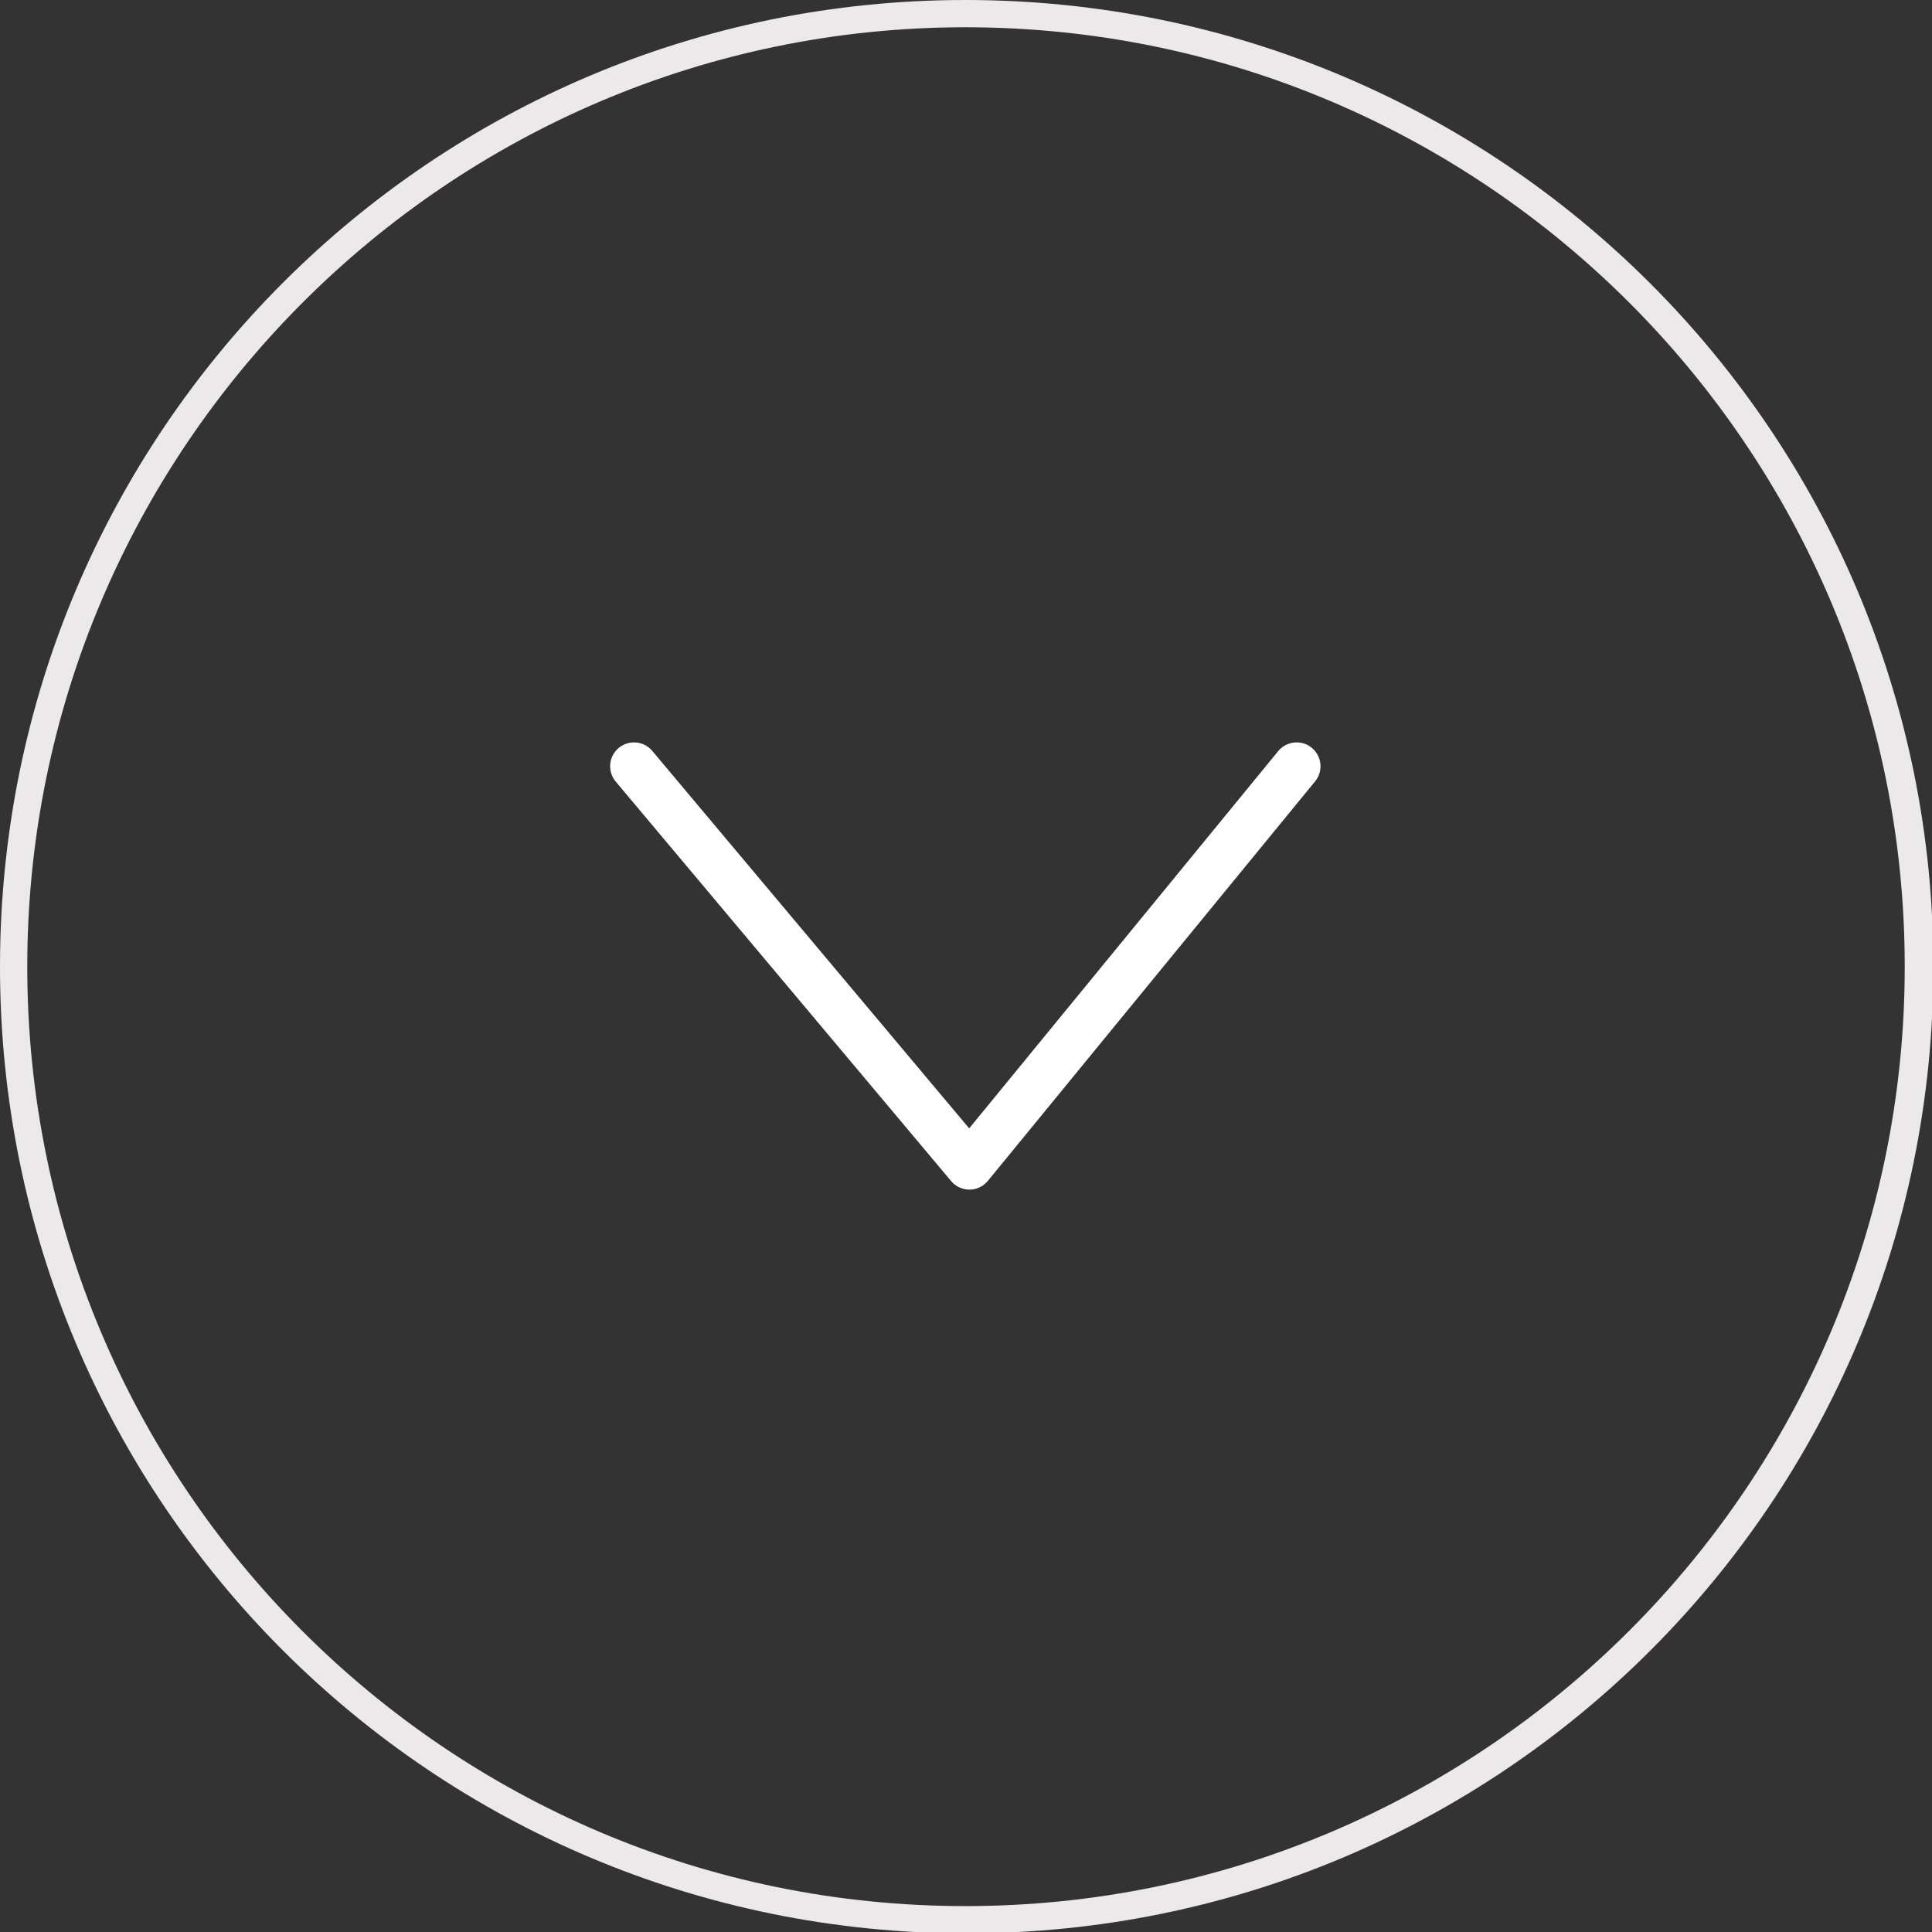
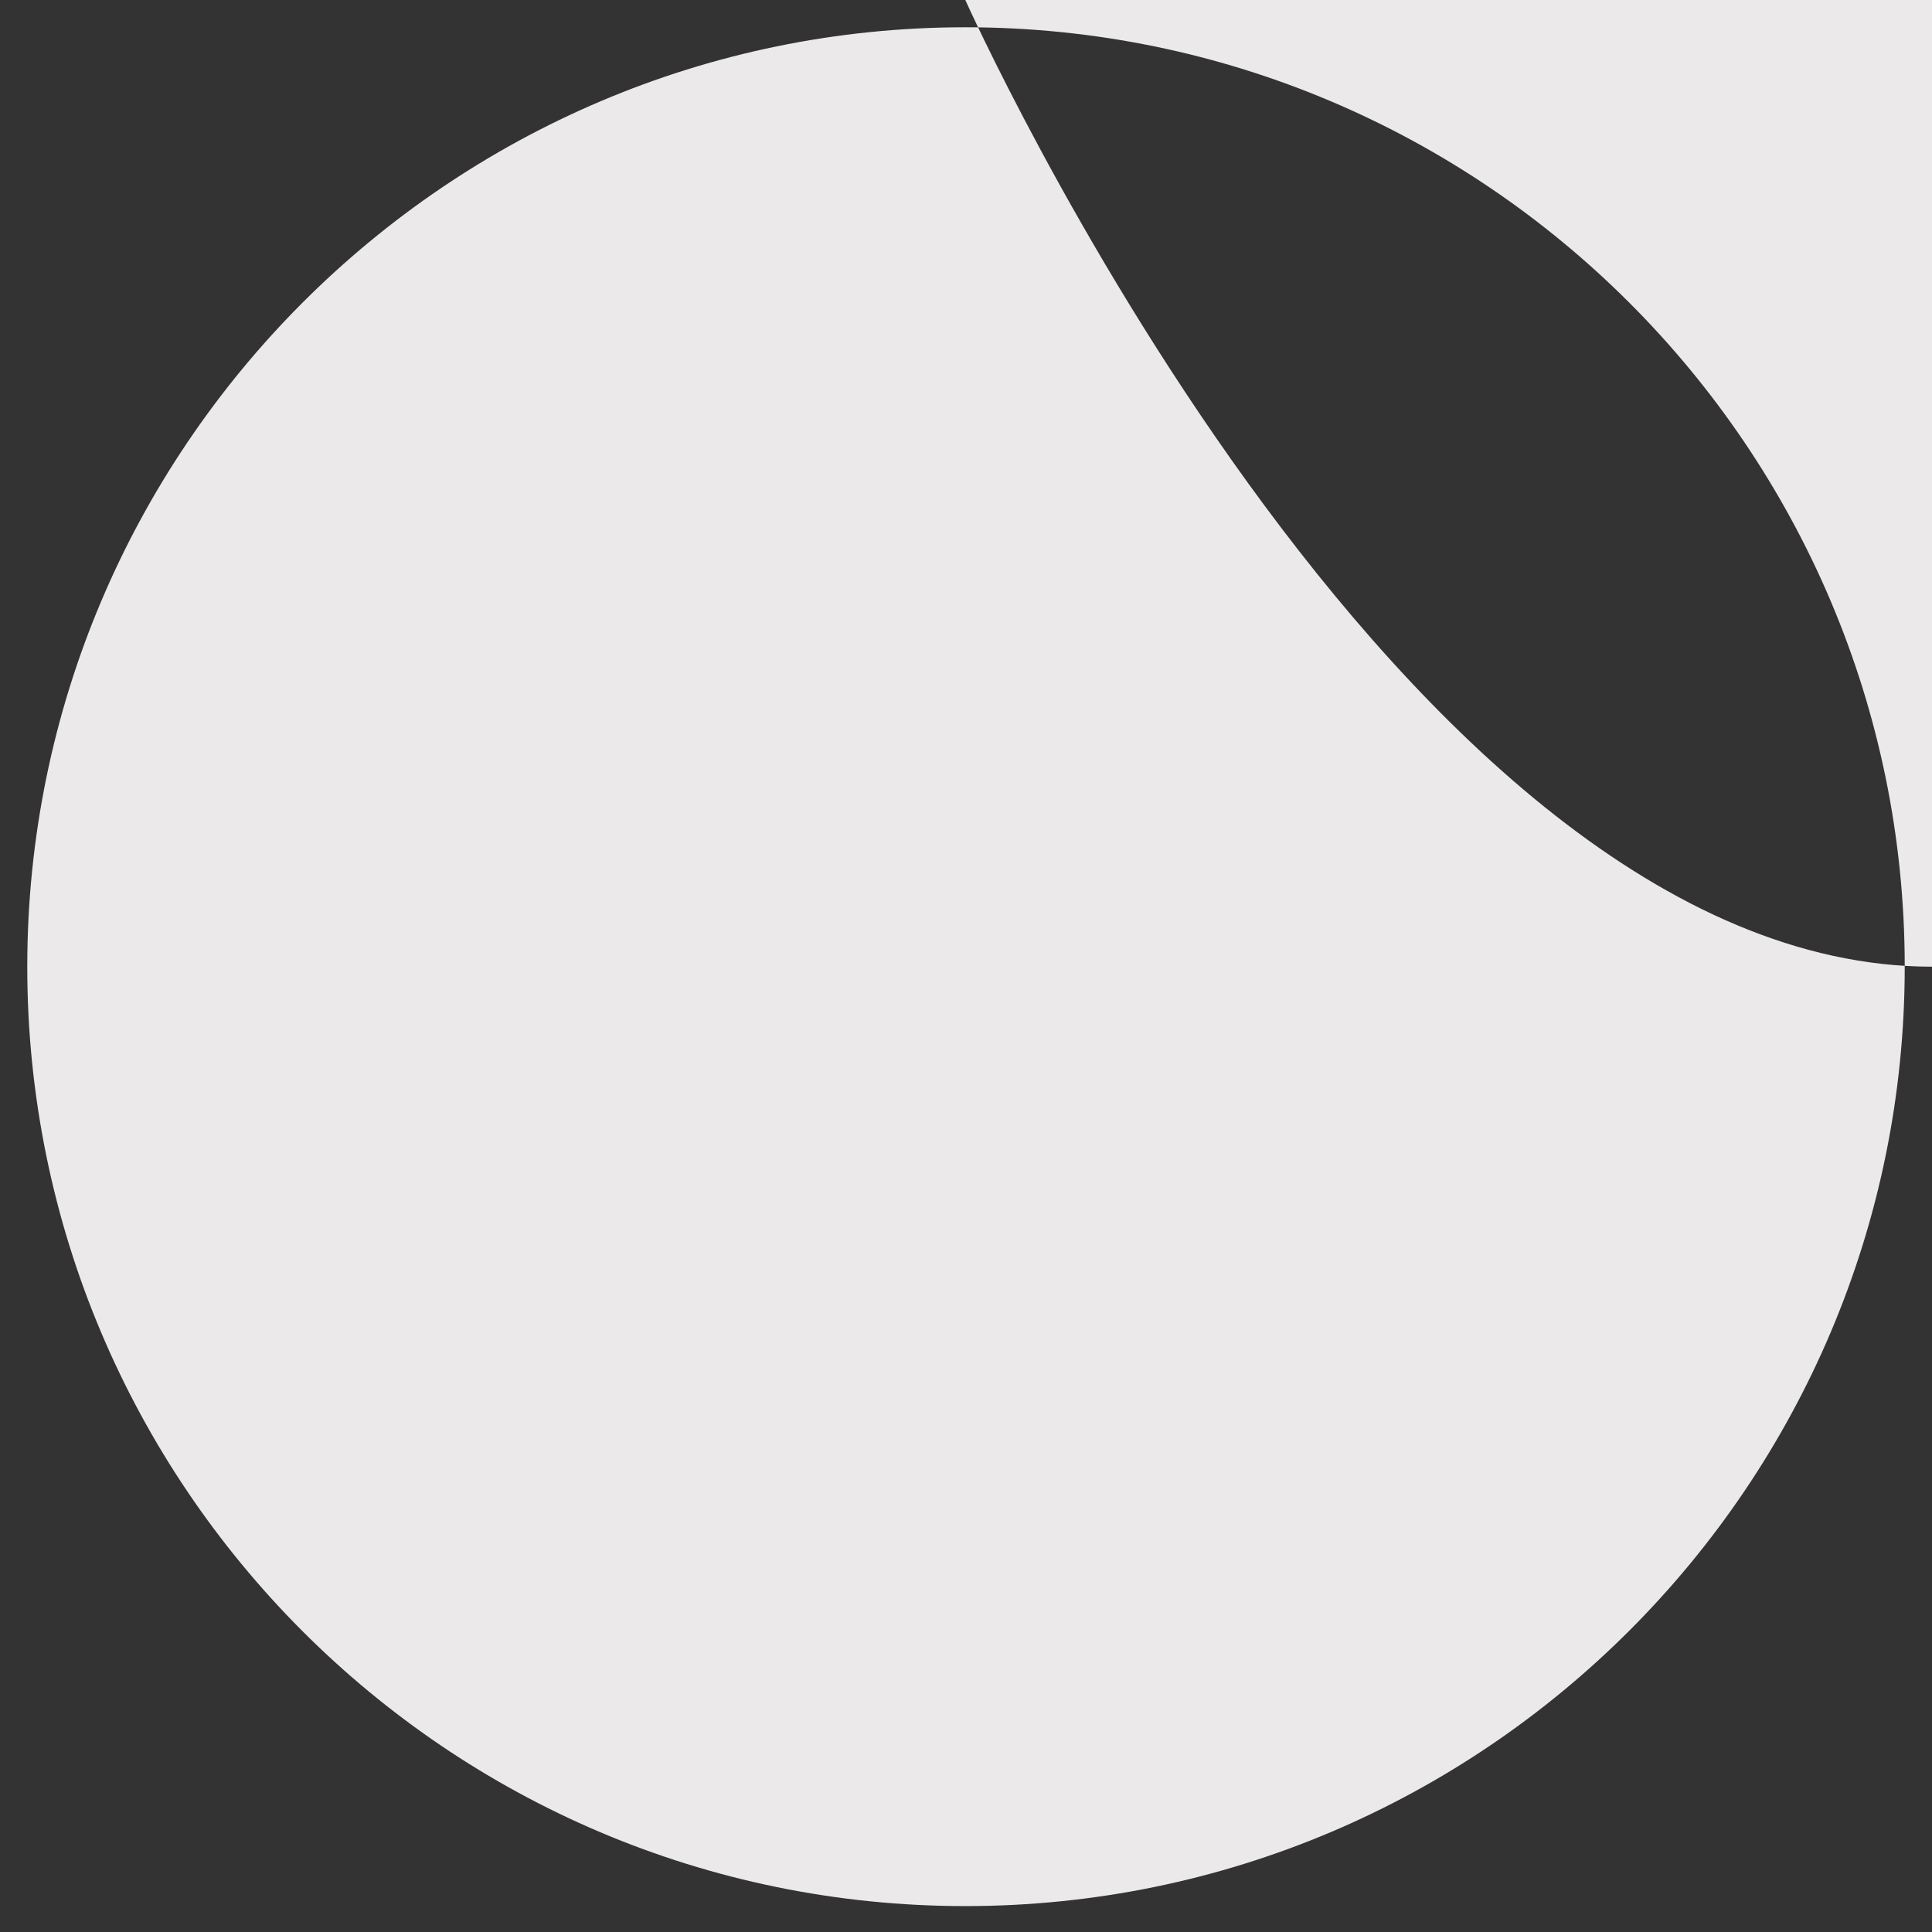
<svg xmlns="http://www.w3.org/2000/svg" viewBox="0 0 141.7 141.7">
  <rect x="0" y="0" width="141.7" height="141.7" fill="#333333" stroke="none" />
-   <path fill="#EBE9E9" d="M70.8 2c38 0 68.9 30.9 68.9 68.9s-30.9 68.9-68.9 68.9S2 108.9 2 70.9 32.9 2 70.8 2m0-2C31.7 0 0 31.7 0 70.9s31.7 70.9 70.9 70.9 70.9-31.7 70.9-70.9S110 0 70.8 0z" />
+   <path fill="#EBE9E9" d="M70.8 2c38 0 68.9 30.9 68.9 68.9s-30.9 68.9-68.9 68.9S2 108.9 2 70.9 32.9 2 70.8 2m0-2s31.7 70.9 70.9 70.9 70.9-31.7 70.9-70.9S110 0 70.8 0z" />
  <g fill="none" stroke="#FFF" stroke-width="3.5" stroke-linecap="round" stroke-miterlimit="10">
-     <path d="M46.5 56.2l24.6 29.3M71.1 85.5l24-29.3" />
-   </g>
+     </g>
</svg>